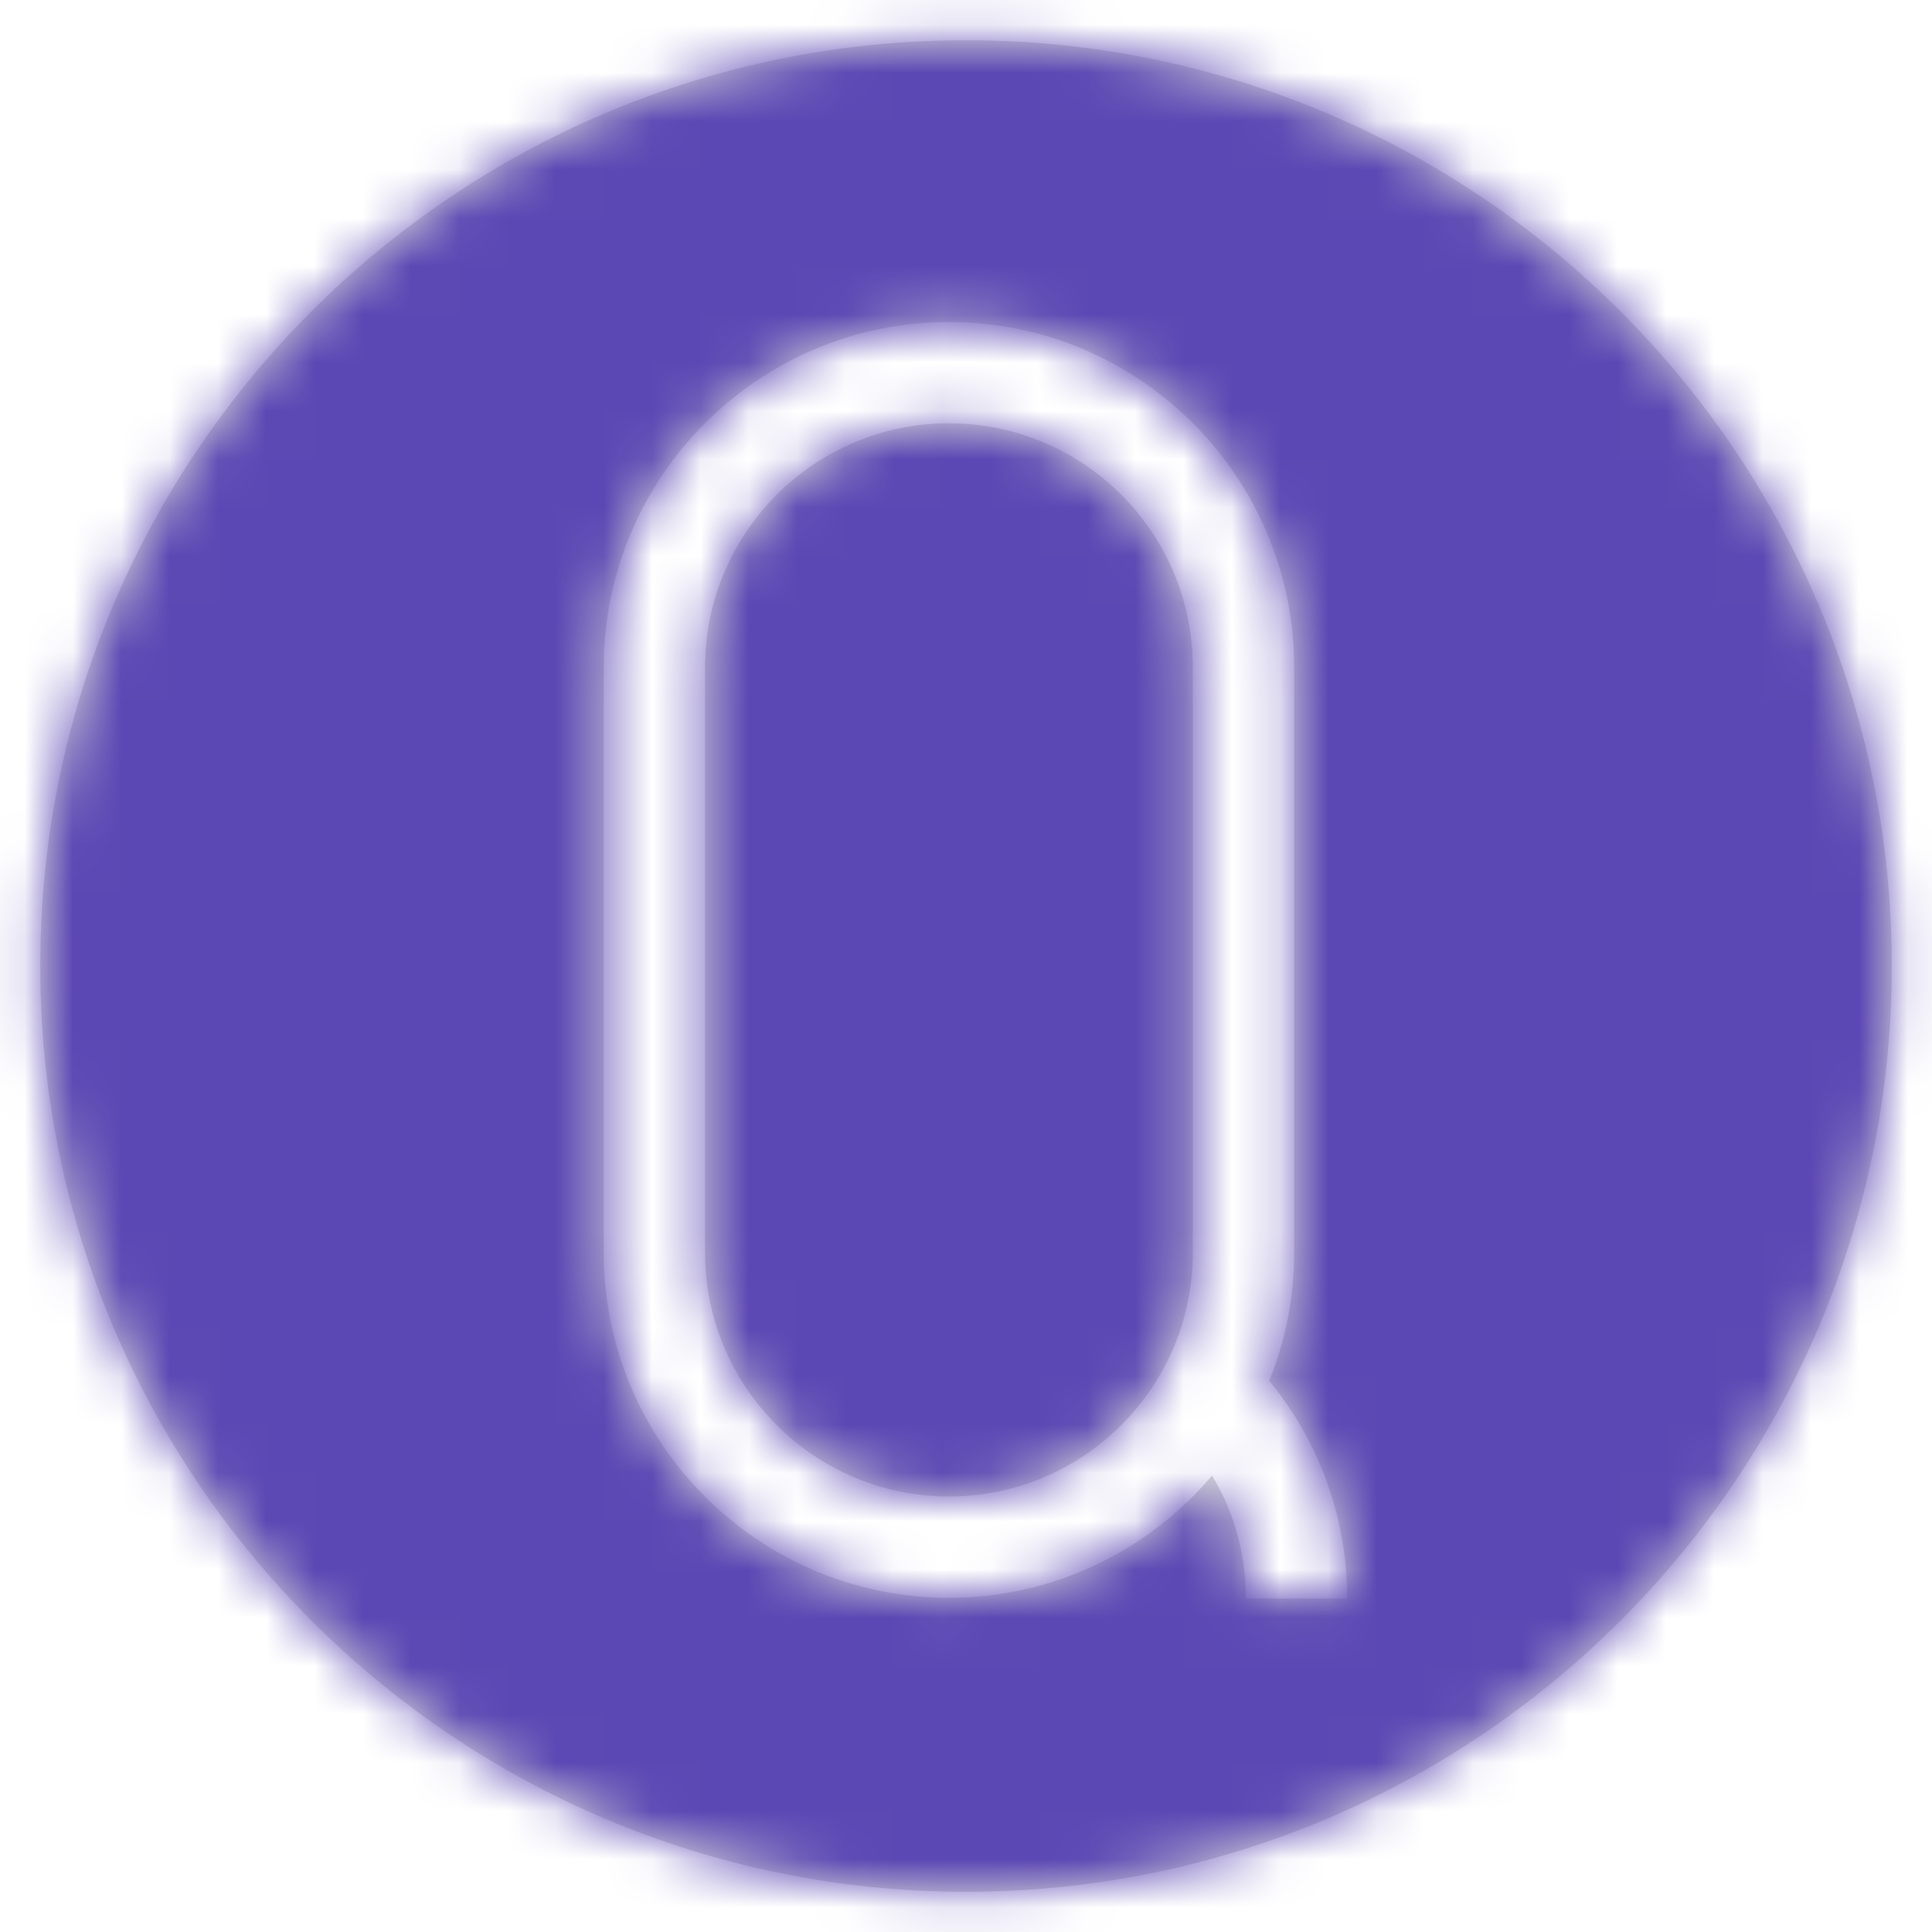
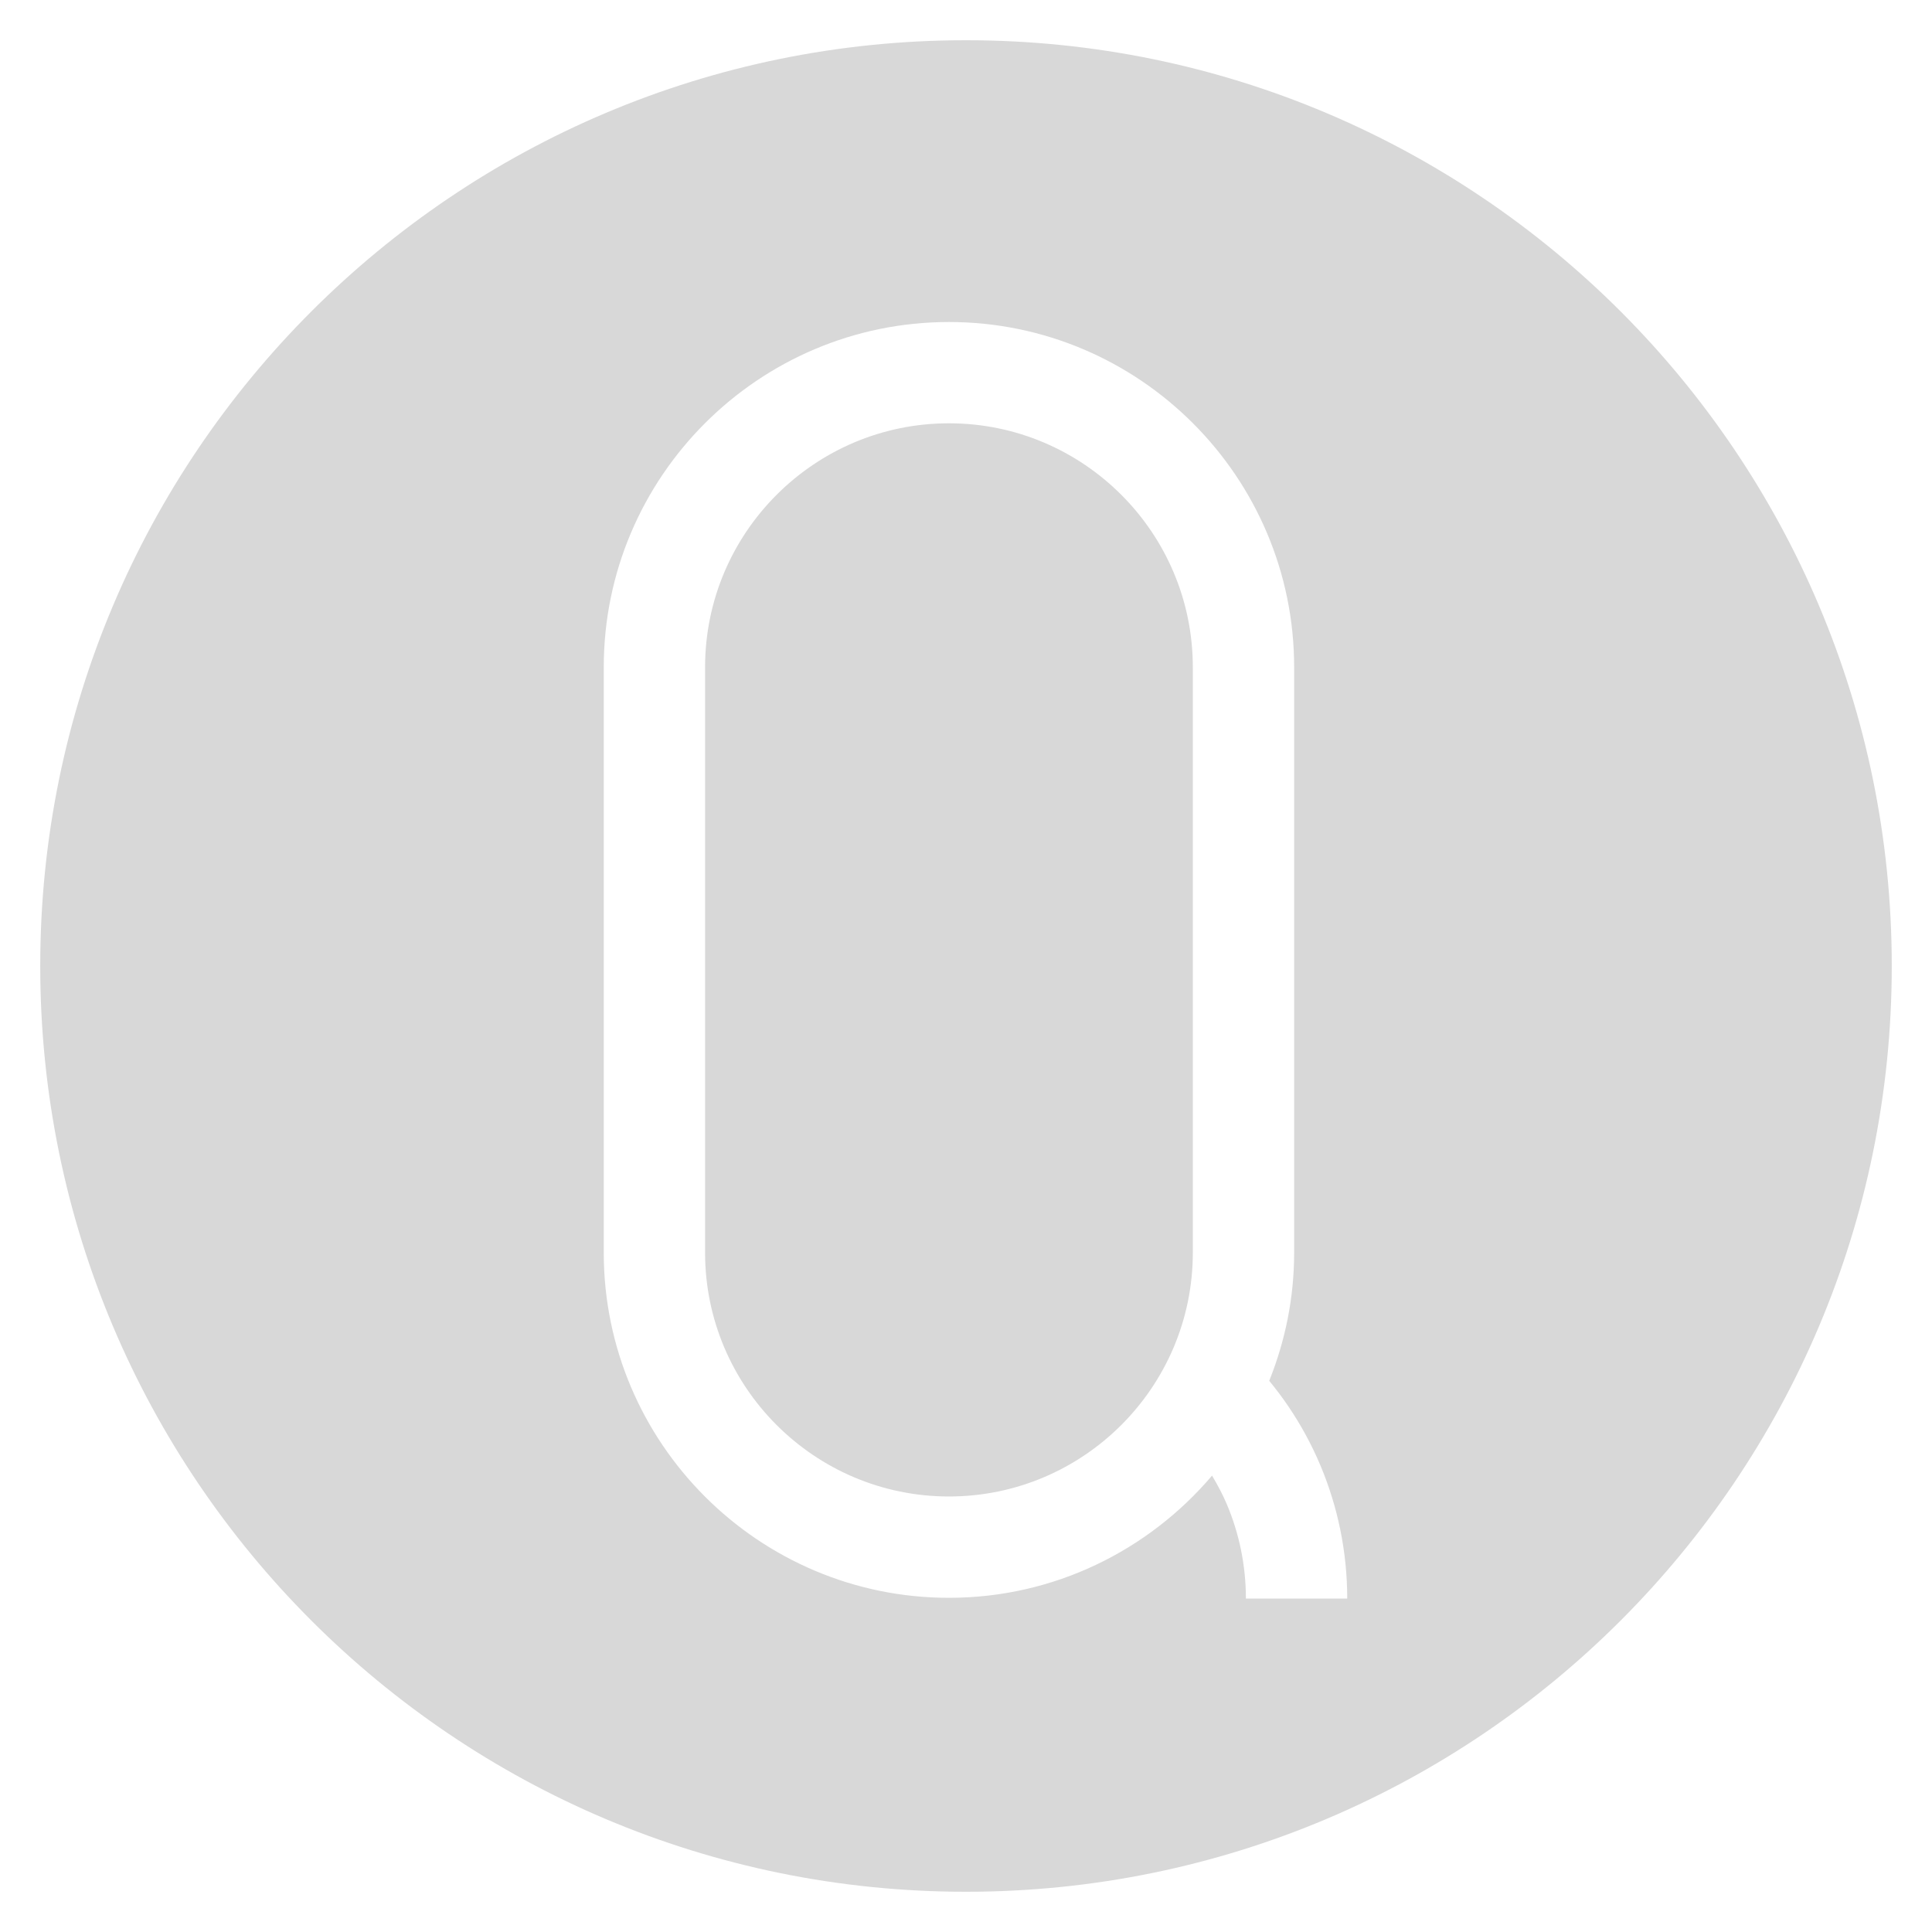
<svg xmlns="http://www.w3.org/2000/svg" xmlns:xlink="http://www.w3.org/1999/xlink" width="40px" height="40px" viewBox="0 0 40 40">
  <title>banca</title>
  <desc>Created with Sketch.</desc>
  <defs>
    <path d="M20,39.167 C30.585,39.167 39.167,30.585 39.167,20 C39.167,9.415 30.585,0.833 20,0.833 C9.415,0.833 0.833,9.415 0.833,20 C0.833,30.585 9.415,39.167 20,39.167 Z M19.647,30.983 C16.863,30.983 14.598,28.719 14.598,25.935 L14.598,13.814 C14.598,11.029 16.863,8.764 19.647,8.764 C22.431,8.764 24.696,11.029 24.696,13.814 L24.696,25.935 C24.696,28.719 22.431,30.983 19.647,30.983 M27.748,31.665 C27.654,31.208 27.515,30.759 27.334,30.331 C27.156,29.91 26.936,29.504 26.678,29.123 C26.554,28.939 26.419,28.76 26.278,28.588 C26.608,27.766 26.794,26.872 26.794,25.935 L26.794,13.814 C26.794,9.873 23.588,6.667 19.647,6.667 C15.706,6.667 12.5,9.873 12.5,13.814 L12.5,25.935 C12.5,29.875 15.706,33.081 19.647,33.081 C21.828,33.081 23.782,32.096 25.094,30.551 C25.209,30.744 25.315,30.942 25.402,31.148 C25.529,31.449 25.627,31.765 25.693,32.086 C25.76,32.416 25.795,32.756 25.795,33.096 L27.893,33.096 C27.893,32.615 27.844,32.133 27.748,31.665" id="path-1" />
  </defs>
  <g id="👍🏻-L1---Home" stroke="none" stroke-width="1" fill="none" fill-rule="evenodd">
    <g id="Desktop-HD" transform="translate(-266, -412)">
      <g id="Temi" transform="translate(258, 180)">
        <g id="Group-5-[16v]" transform="translate(8, 8)">
          <g id="Group-11-[8h]" transform="translate(0, 224)">
            <g id="Content/Icons/Themes/B">
              <mask id="mask-2" fill="white">
                <use xlink:href="#path-1" />
              </mask>
              <use id="Oval" fill="#D8D8D8" fill-rule="evenodd" xlink:href="#path-1" />
              <g id="Brand/Color/Themes/8" mask="url(#mask-2)" fill="#5C48B4" fill-rule="evenodd">
-                 <rect id="Rectangle" x="0" y="0" width="40.206" height="40.206" />
-               </g>
+                 </g>
            </g>
          </g>
        </g>
      </g>
    </g>
  </g>
</svg>